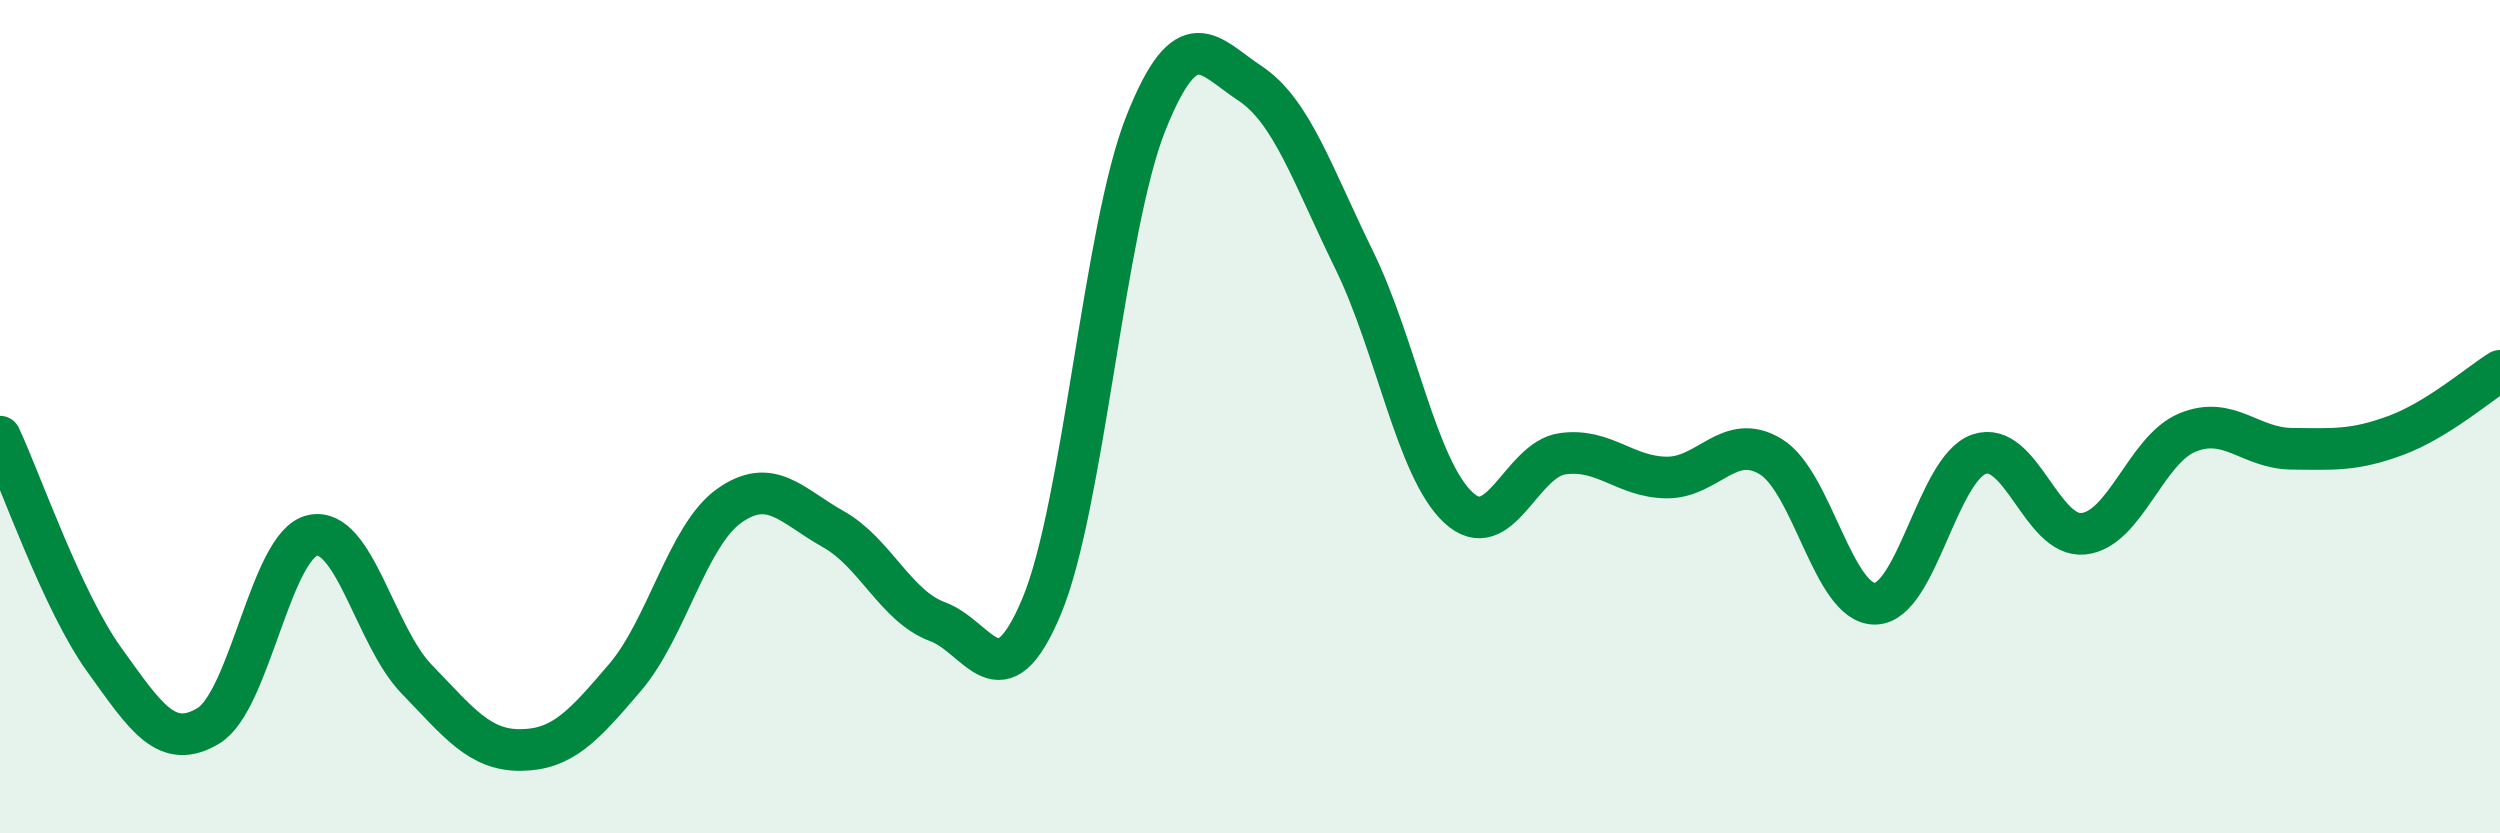
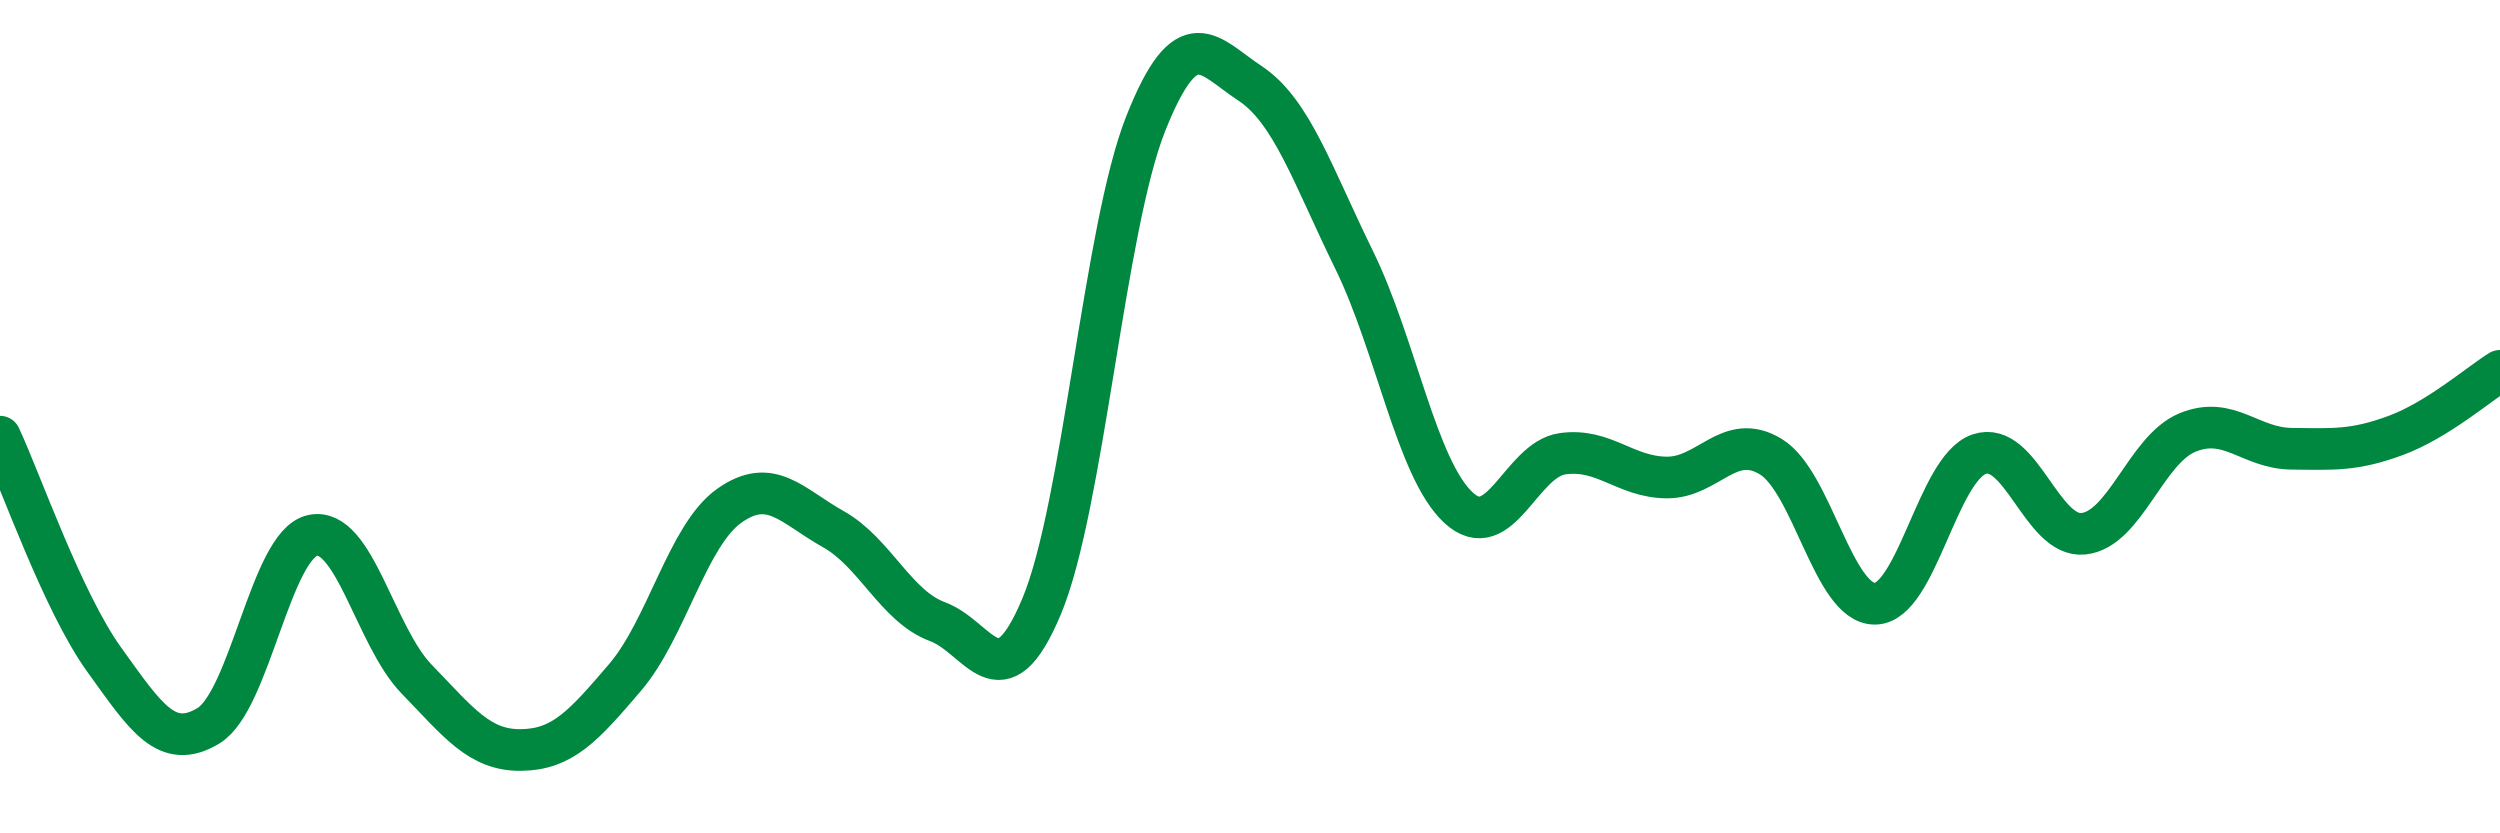
<svg xmlns="http://www.w3.org/2000/svg" width="60" height="20" viewBox="0 0 60 20">
-   <path d="M 0,10.48 C 0.5,11.55 1.5,14.44 2.5,15.83 C 3.5,17.22 4,18.02 5,17.42 C 6,16.82 6.5,13.07 7.5,12.85 C 8.5,12.63 9,15.27 10,16.3 C 11,17.33 11.5,18.01 12.5,18 C 13.5,17.99 14,17.43 15,16.26 C 16,15.09 16.5,12.85 17.5,12.14 C 18.5,11.43 19,12.14 20,12.7 C 21,13.26 21.5,14.55 22.5,14.92 C 23.5,15.29 24,16.94 25,14.55 C 26,12.16 26.5,5.47 27.5,2.96 C 28.5,0.45 29,1.34 30,2 C 31,2.66 31.5,4.2 32.5,6.24 C 33.5,8.28 34,11.25 35,12.18 C 36,13.11 36.5,11.03 37.5,10.89 C 38.5,10.75 39,11.45 40,11.46 C 41,11.47 41.5,10.35 42.5,10.96 C 43.5,11.57 44,14.5 45,14.49 C 46,14.48 46.5,11.24 47.5,10.9 C 48.5,10.56 49,12.91 50,12.81 C 51,12.71 51.5,10.79 52.5,10.38 C 53.5,9.97 54,10.76 55,10.77 C 56,10.78 56.5,10.82 57.5,10.45 C 58.5,10.08 59.5,9.21 60,8.9L60 20L0 20Z" fill="#008740" opacity="0.1" stroke-linecap="round" stroke-linejoin="round" />
  <path d="M 0,10.48 C 0.5,11.55 1.5,14.44 2.5,15.83 C 3.5,17.22 4,18.02 5,17.42 C 6,16.82 6.5,13.07 7.5,12.85 C 8.5,12.63 9,15.27 10,16.3 C 11,17.33 11.5,18.01 12.5,18 C 13.5,17.99 14,17.43 15,16.26 C 16,15.09 16.5,12.85 17.5,12.14 C 18.5,11.43 19,12.14 20,12.7 C 21,13.26 21.5,14.55 22.5,14.92 C 23.5,15.29 24,16.94 25,14.55 C 26,12.16 26.5,5.47 27.5,2.96 C 28.5,0.45 29,1.34 30,2 C 31,2.66 31.5,4.2 32.5,6.24 C 33.5,8.28 34,11.25 35,12.18 C 36,13.11 36.5,11.03 37.5,10.89 C 38.5,10.75 39,11.45 40,11.46 C 41,11.47 41.5,10.35 42.5,10.96 C 43.5,11.57 44,14.5 45,14.49 C 46,14.48 46.5,11.24 47.5,10.9 C 48.5,10.56 49,12.91 50,12.81 C 51,12.71 51.5,10.79 52.5,10.38 C 53.5,9.97 54,10.76 55,10.77 C 56,10.78 56.5,10.82 57.5,10.45 C 58.5,10.08 59.5,9.21 60,8.9" stroke="#008740" stroke-width="1" fill="none" stroke-linecap="round" stroke-linejoin="round" />
</svg>